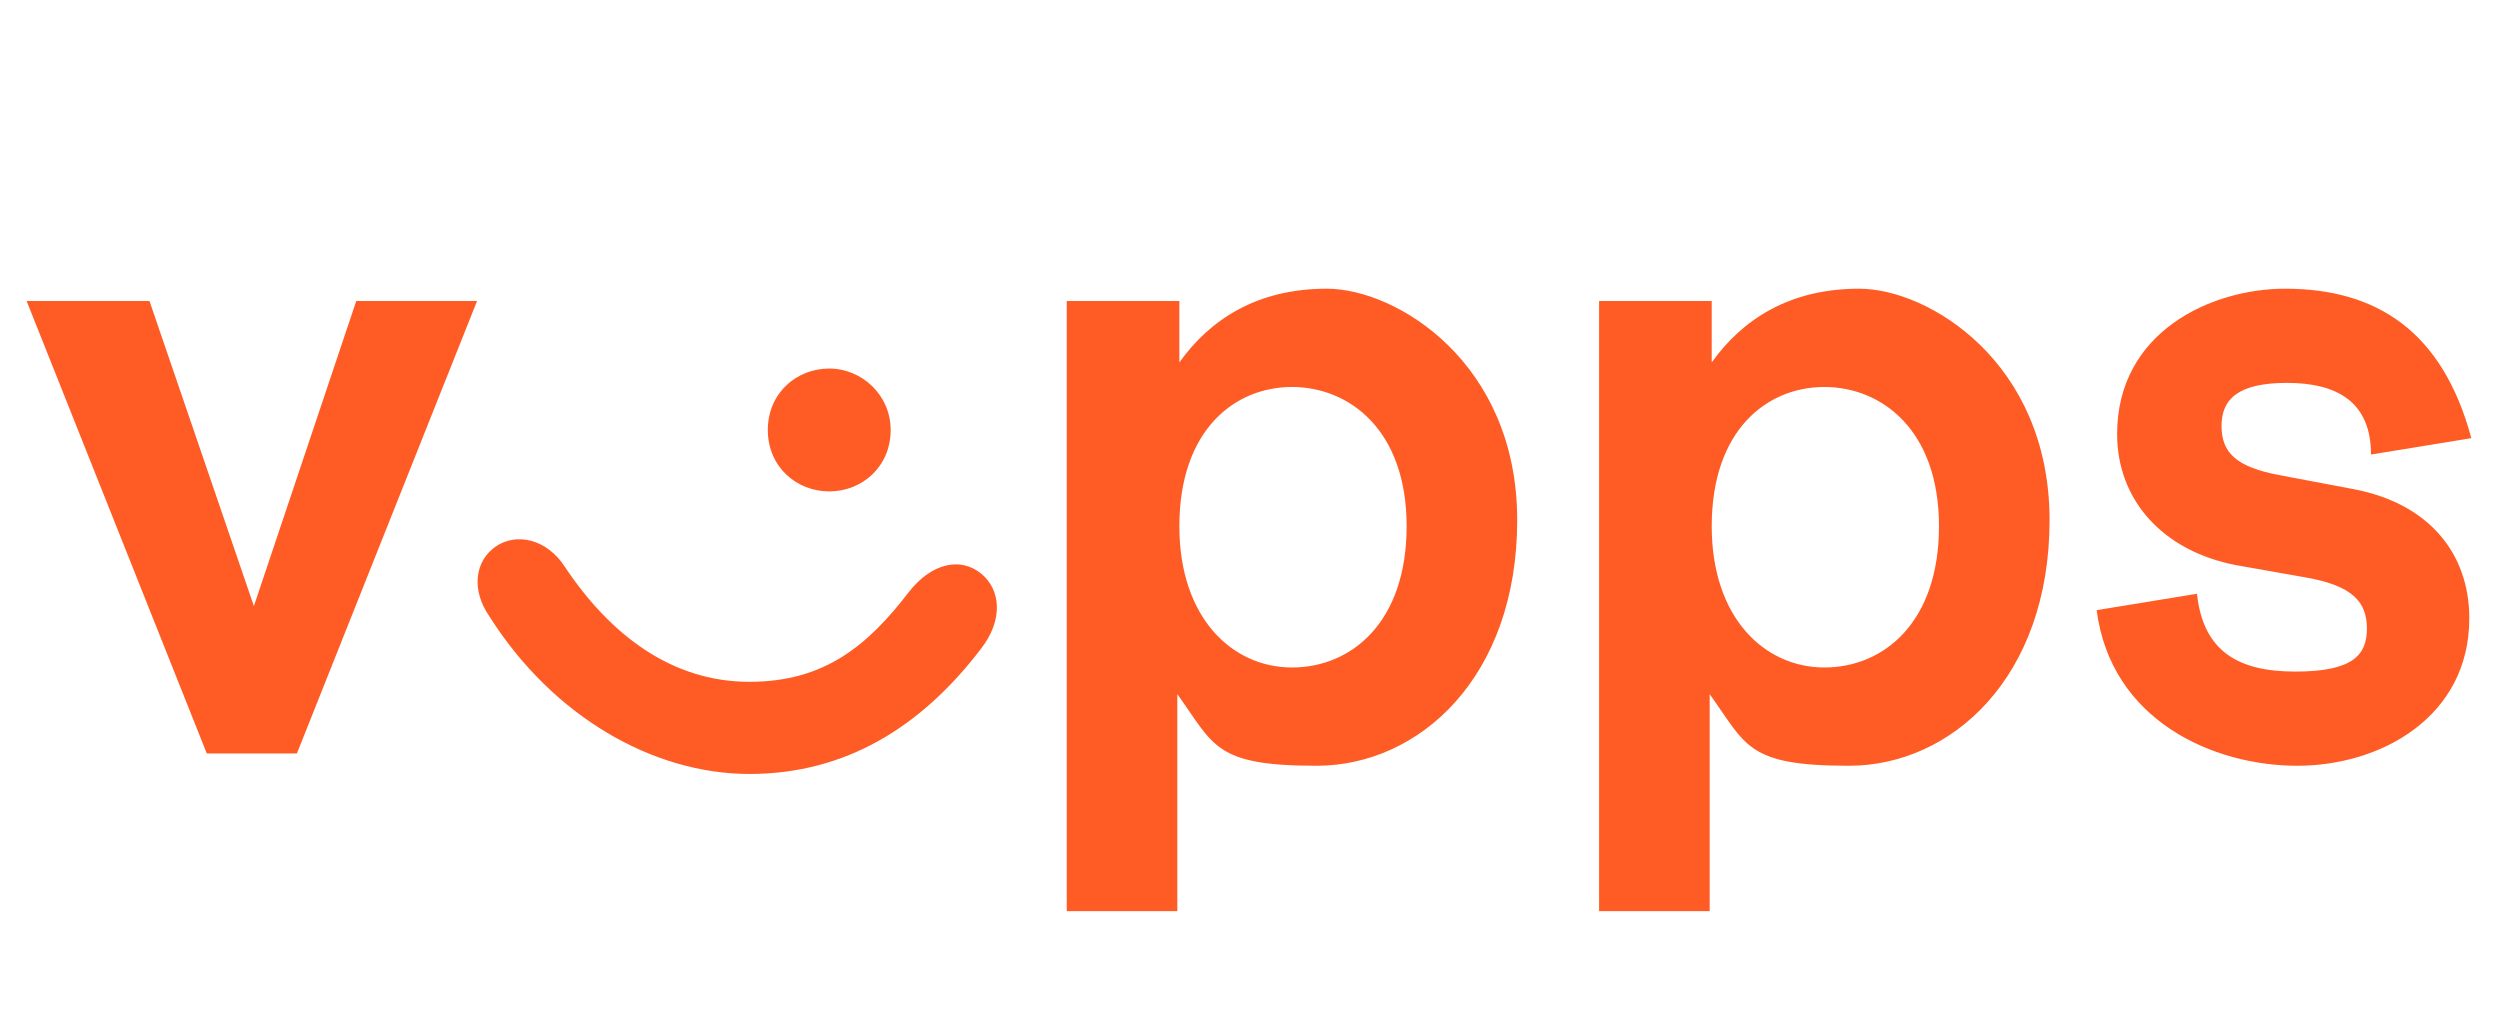
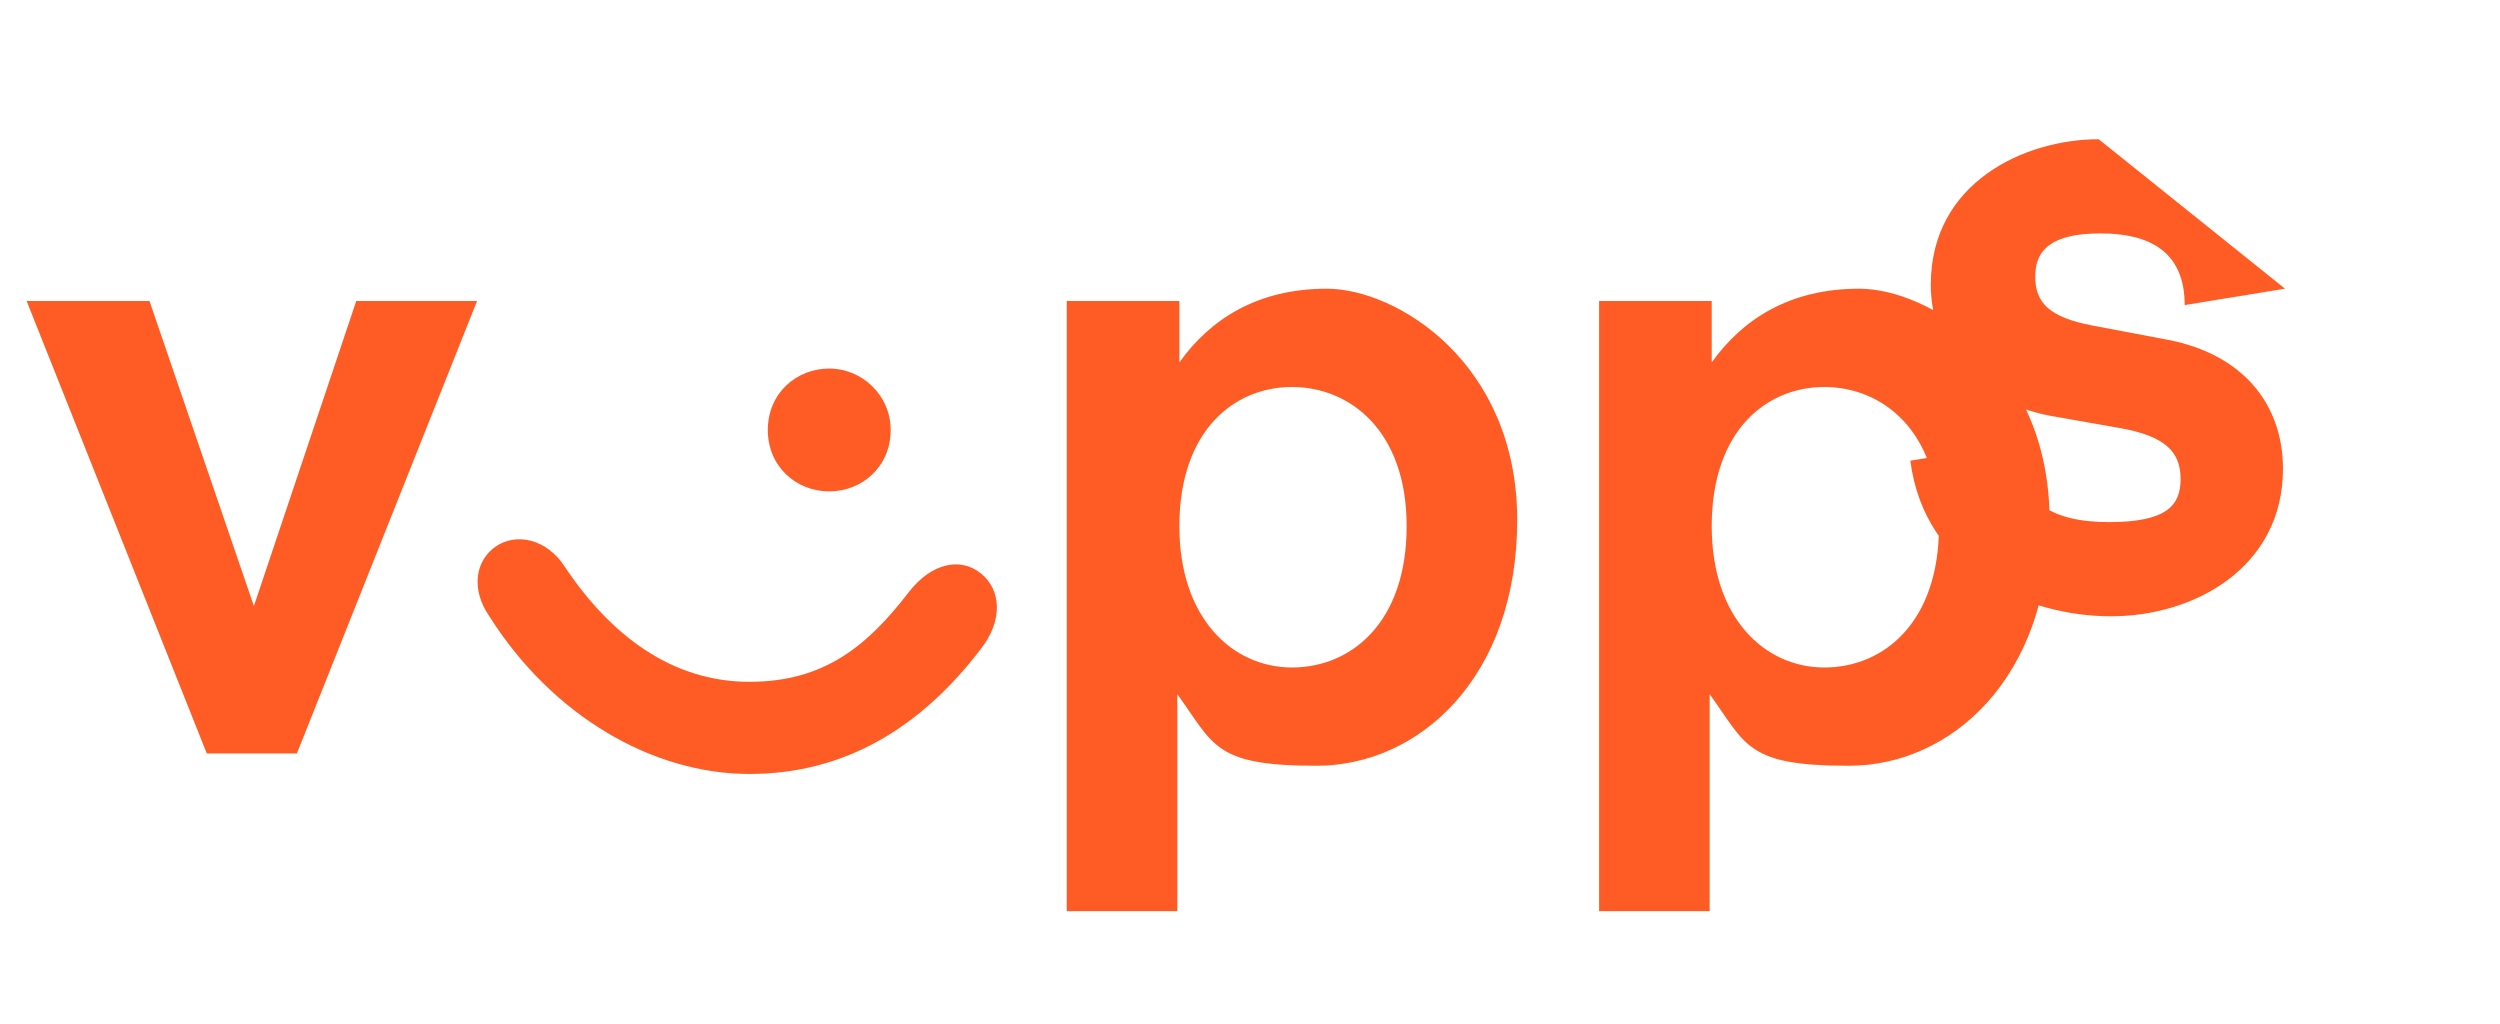
<svg xmlns="http://www.w3.org/2000/svg" viewBox="0 0 122.1 50">
-   <path d="m7.3 14.7 5.1 14.9 5-14.9h5.9l-8.8 22.1h-4.4L1.3 14.7h6Zm29.3 18.6c3.7 0 5.8-1.8 7.8-4.4 1.1-1.4 2.5-1.7 3.5-.9s1.1 2.3 0 3.7c-2.9 3.8-6.6 6.1-11.3 6.1S27 35 23.9 30.1c-.9-1.3-.7-2.7.3-3.4s2.5-.4 3.4 1c2.2 3.3 5.2 5.6 9 5.6ZM43.5 21c0 1.8-1.4 3-3 3s-3-1.2-3-3 1.4-3 3-3 3 1.3 3 3Zm14.1-6.3v3c1.5-2.1 3.8-3.6 7.2-3.6s9.3 3.6 9.3 11.3-4.8 12-9.8 12-5-1-6.8-3.5v10.6h-5.4V14.7h5.5Zm0 11c0 4.5 2.6 6.9 5.5 6.9s5.6-2.2 5.6-6.9-2.8-6.8-5.6-6.8-5.5 2.1-5.5 6.8Zm26-11v3c1.5-2.1 3.8-3.6 7.2-3.6s9.3 3.6 9.3 11.3-4.8 12-9.8 12-5-1-6.8-3.5v10.6h-5.4V14.7h5.5Zm0 11c0 4.5 2.6 6.9 5.5 6.9s5.6-2.2 5.6-6.9-2.8-6.8-5.6-6.8-5.5 2.1-5.5 6.8Zm28-11.6c4.5 0 7.7 2.1 9.1 7.3l-4.9.8c0-2.6-1.7-3.5-4.1-3.5s-3.2.8-3.2 2.1.7 2 2.8 2.4l3.7.7c3.6.7 5.6 3.1 5.6 6.3 0 4.8-4.3 7.2-8.4 7.2s-9.1-2.2-9.8-7.6l4.9-.8c.3 2.8 2 3.8 4.8 3.8s3.5-.8 3.5-2.1-.7-2.1-3-2.5l-3.4-.6c-3.6-.7-5.8-3.2-5.8-6.4 0-5 4.6-7.1 8.2-7.1Z" style="fill:#ff5b24" />
+   <path d="m7.3 14.7 5.1 14.9 5-14.9h5.9l-8.8 22.1h-4.4L1.3 14.7h6Zm29.3 18.6c3.7 0 5.8-1.8 7.8-4.4 1.1-1.4 2.5-1.7 3.5-.9s1.1 2.3 0 3.7c-2.9 3.8-6.6 6.1-11.3 6.1S27 35 23.9 30.1c-.9-1.3-.7-2.7.3-3.4s2.5-.4 3.4 1c2.2 3.3 5.2 5.6 9 5.6ZM43.5 21c0 1.8-1.4 3-3 3s-3-1.2-3-3 1.4-3 3-3 3 1.3 3 3Zm14.1-6.3v3c1.5-2.1 3.8-3.6 7.2-3.6s9.3 3.6 9.3 11.3-4.8 12-9.8 12-5-1-6.8-3.5v10.6h-5.4V14.7h5.5Zm0 11c0 4.5 2.6 6.9 5.5 6.9s5.6-2.2 5.6-6.9-2.8-6.8-5.6-6.8-5.5 2.1-5.5 6.8Zm26-11v3c1.5-2.1 3.8-3.6 7.2-3.6s9.3 3.6 9.3 11.3-4.8 12-9.8 12-5-1-6.8-3.5v10.6h-5.4V14.7h5.5Zm0 11c0 4.5 2.6 6.9 5.5 6.9s5.6-2.2 5.6-6.9-2.8-6.8-5.6-6.8-5.5 2.1-5.5 6.8Zm28-11.6l-4.9.8c0-2.6-1.7-3.5-4.1-3.5s-3.2.8-3.2 2.1.7 2 2.8 2.4l3.7.7c3.6.7 5.6 3.1 5.6 6.3 0 4.8-4.3 7.2-8.4 7.2s-9.1-2.2-9.8-7.6l4.9-.8c.3 2.8 2 3.8 4.8 3.8s3.5-.8 3.5-2.1-.7-2.1-3-2.5l-3.4-.6c-3.6-.7-5.8-3.2-5.8-6.4 0-5 4.6-7.1 8.2-7.1Z" style="fill:#ff5b24" />
</svg>